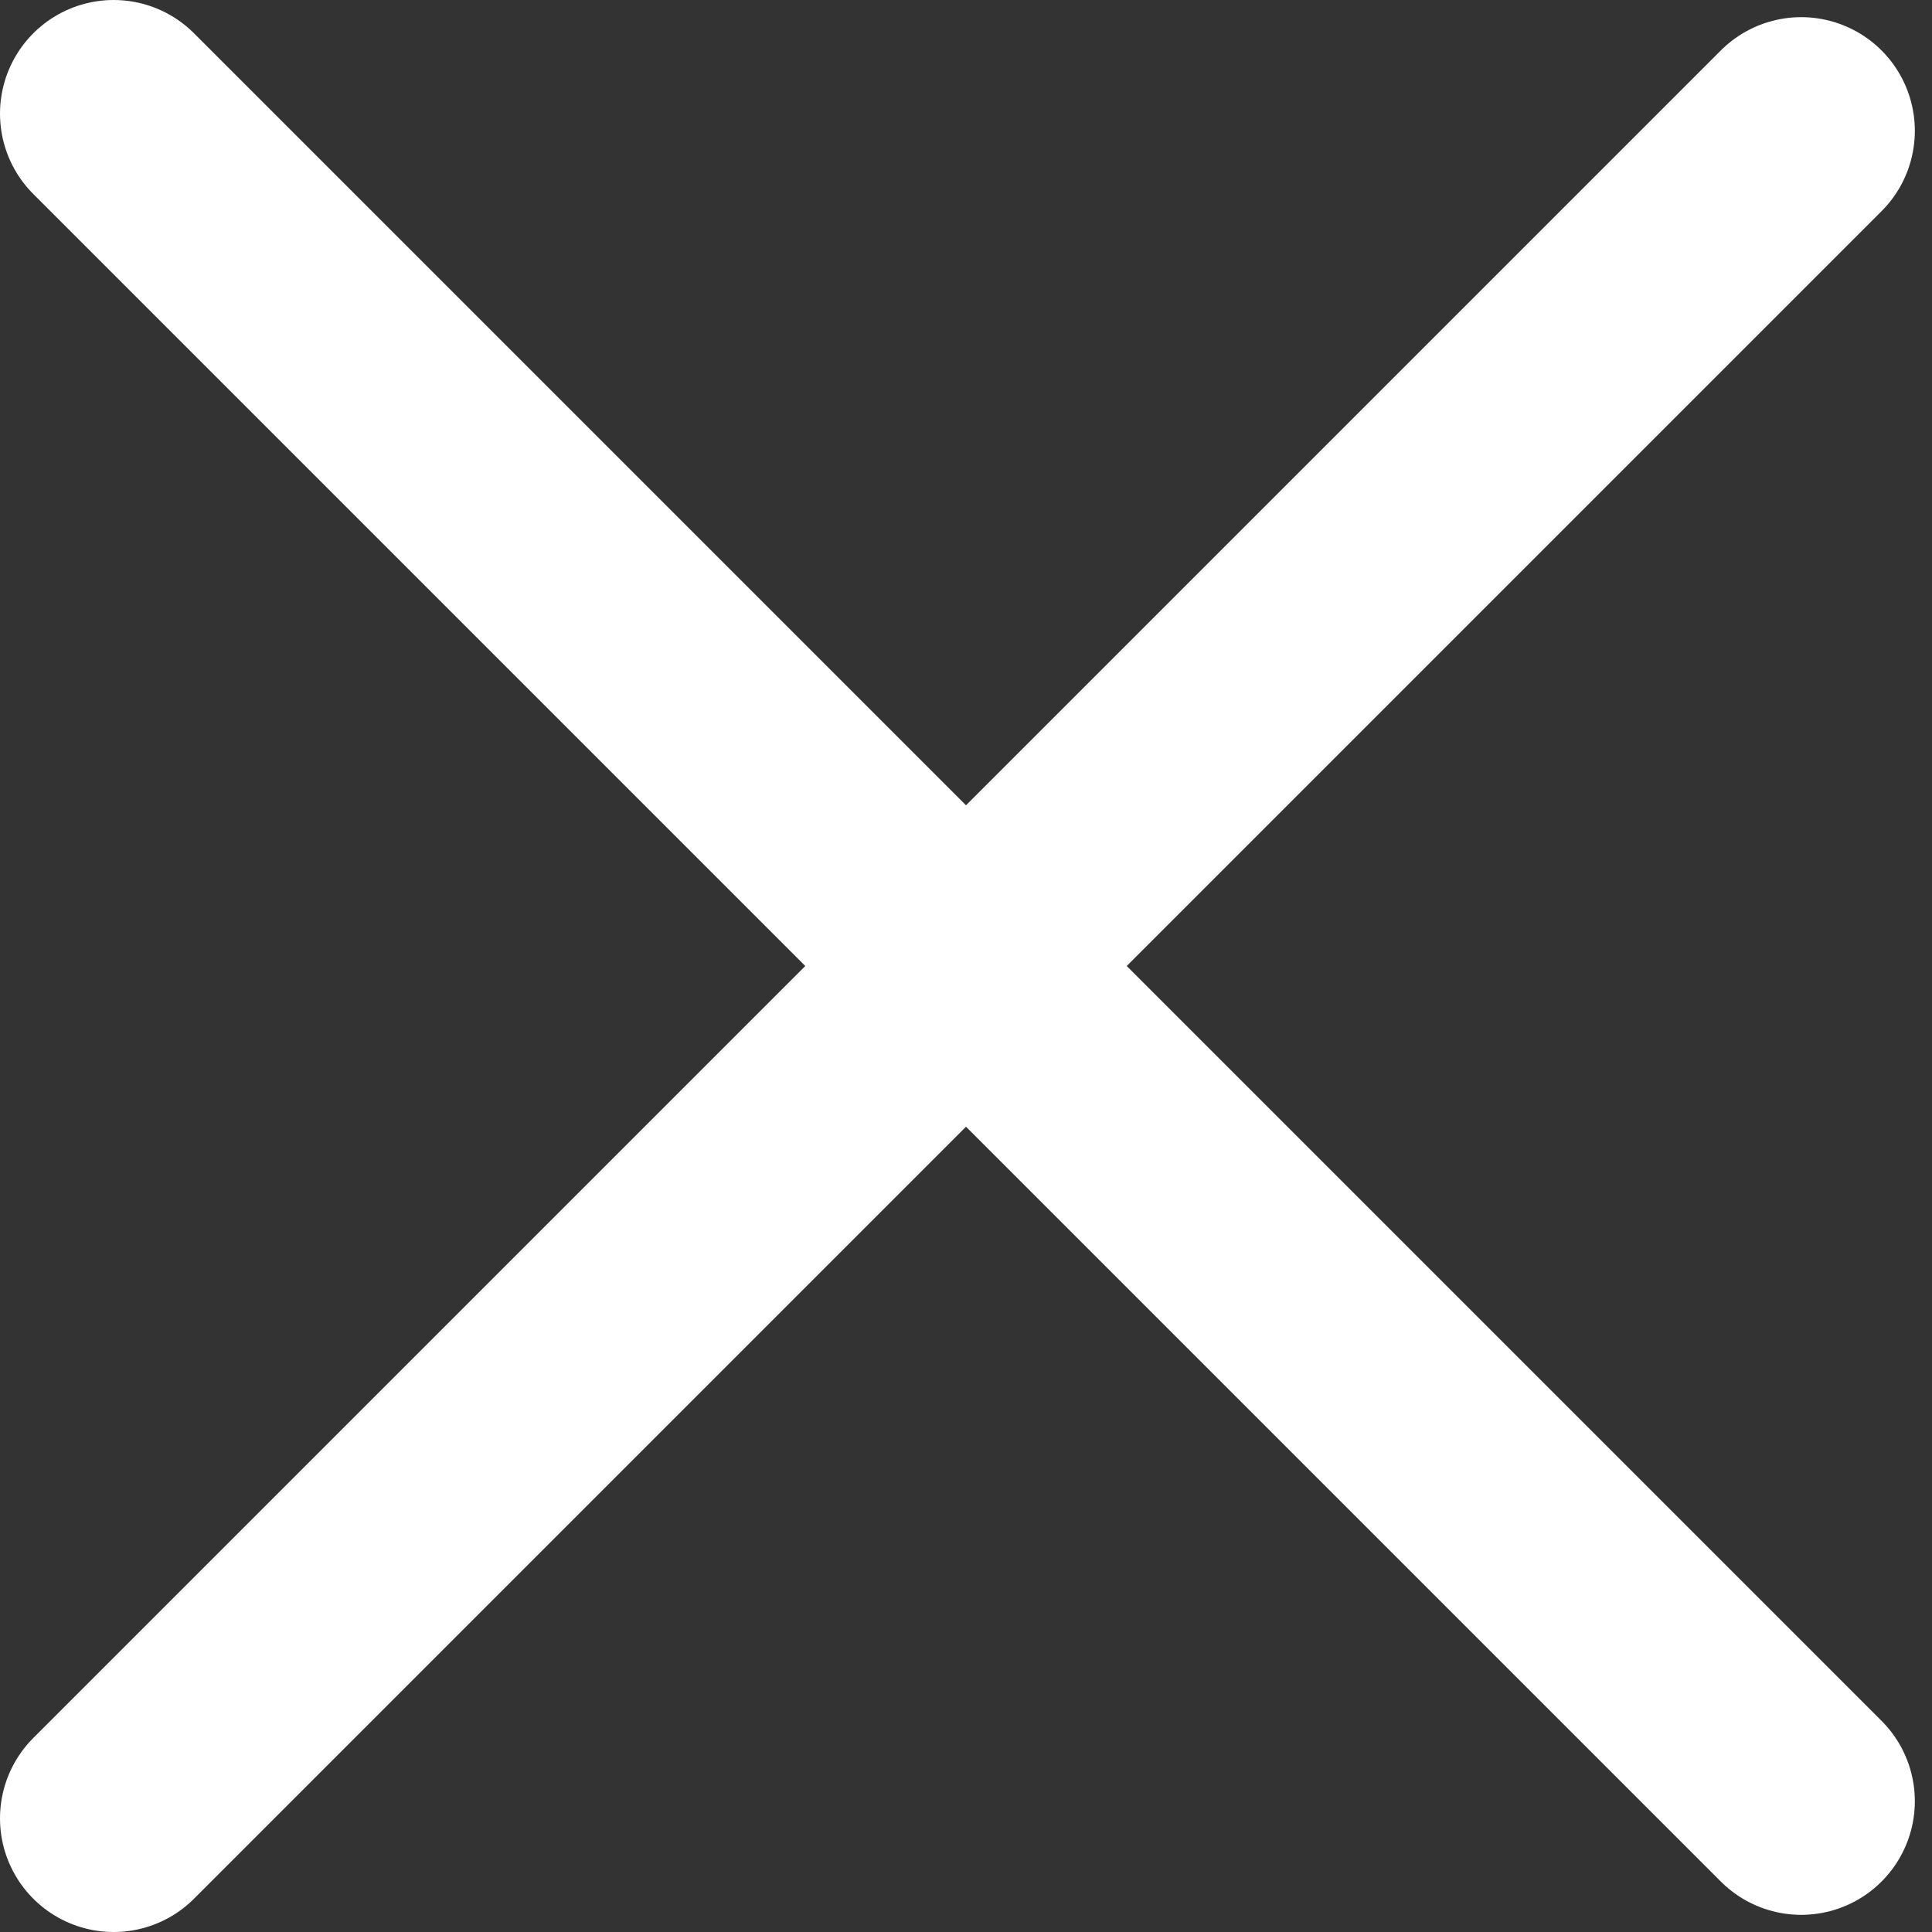
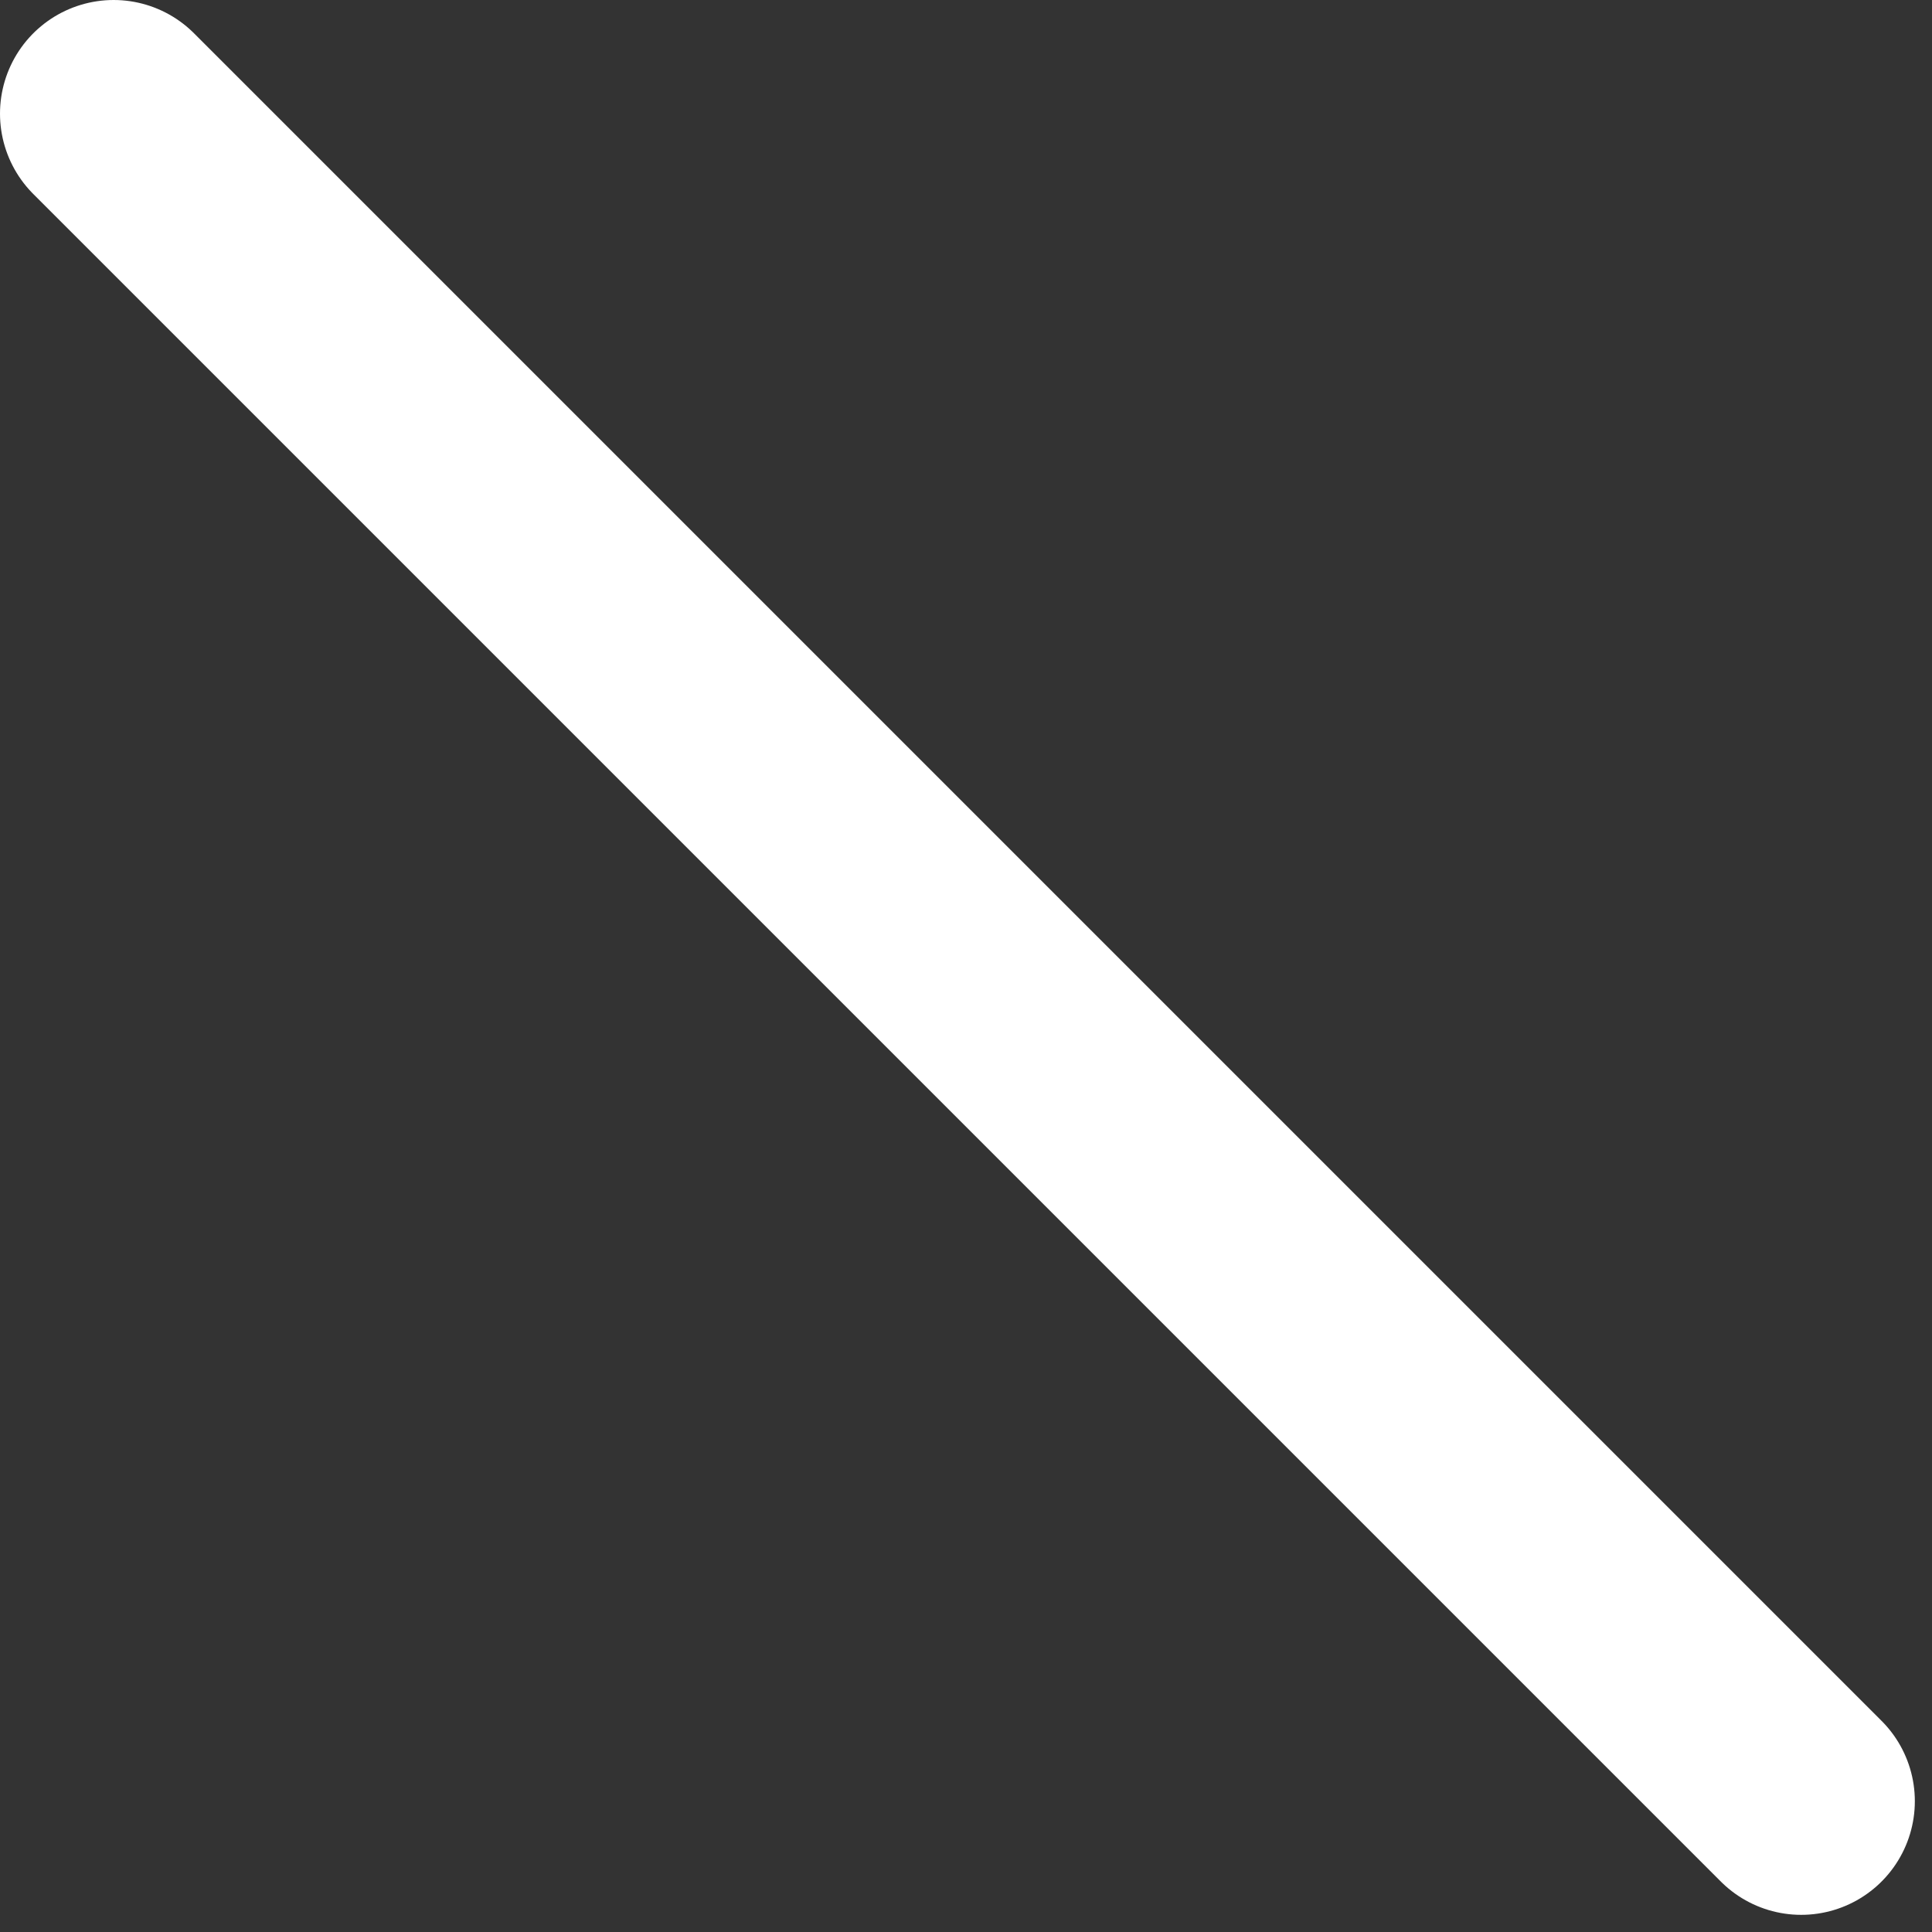
<svg xmlns="http://www.w3.org/2000/svg" fill="none" height="24" viewBox="0 0 17 17" width="24">
  <rect x="0" y="0" width="17" height="17" fill="#333333" stroke="none" />
  <g stroke="#fff" stroke-linecap="round" stroke-width="2">
-     <path d="m1 16 14.849-14.849" />
    <path d="m1 1 14.849 14.849" />
  </g>
</svg>